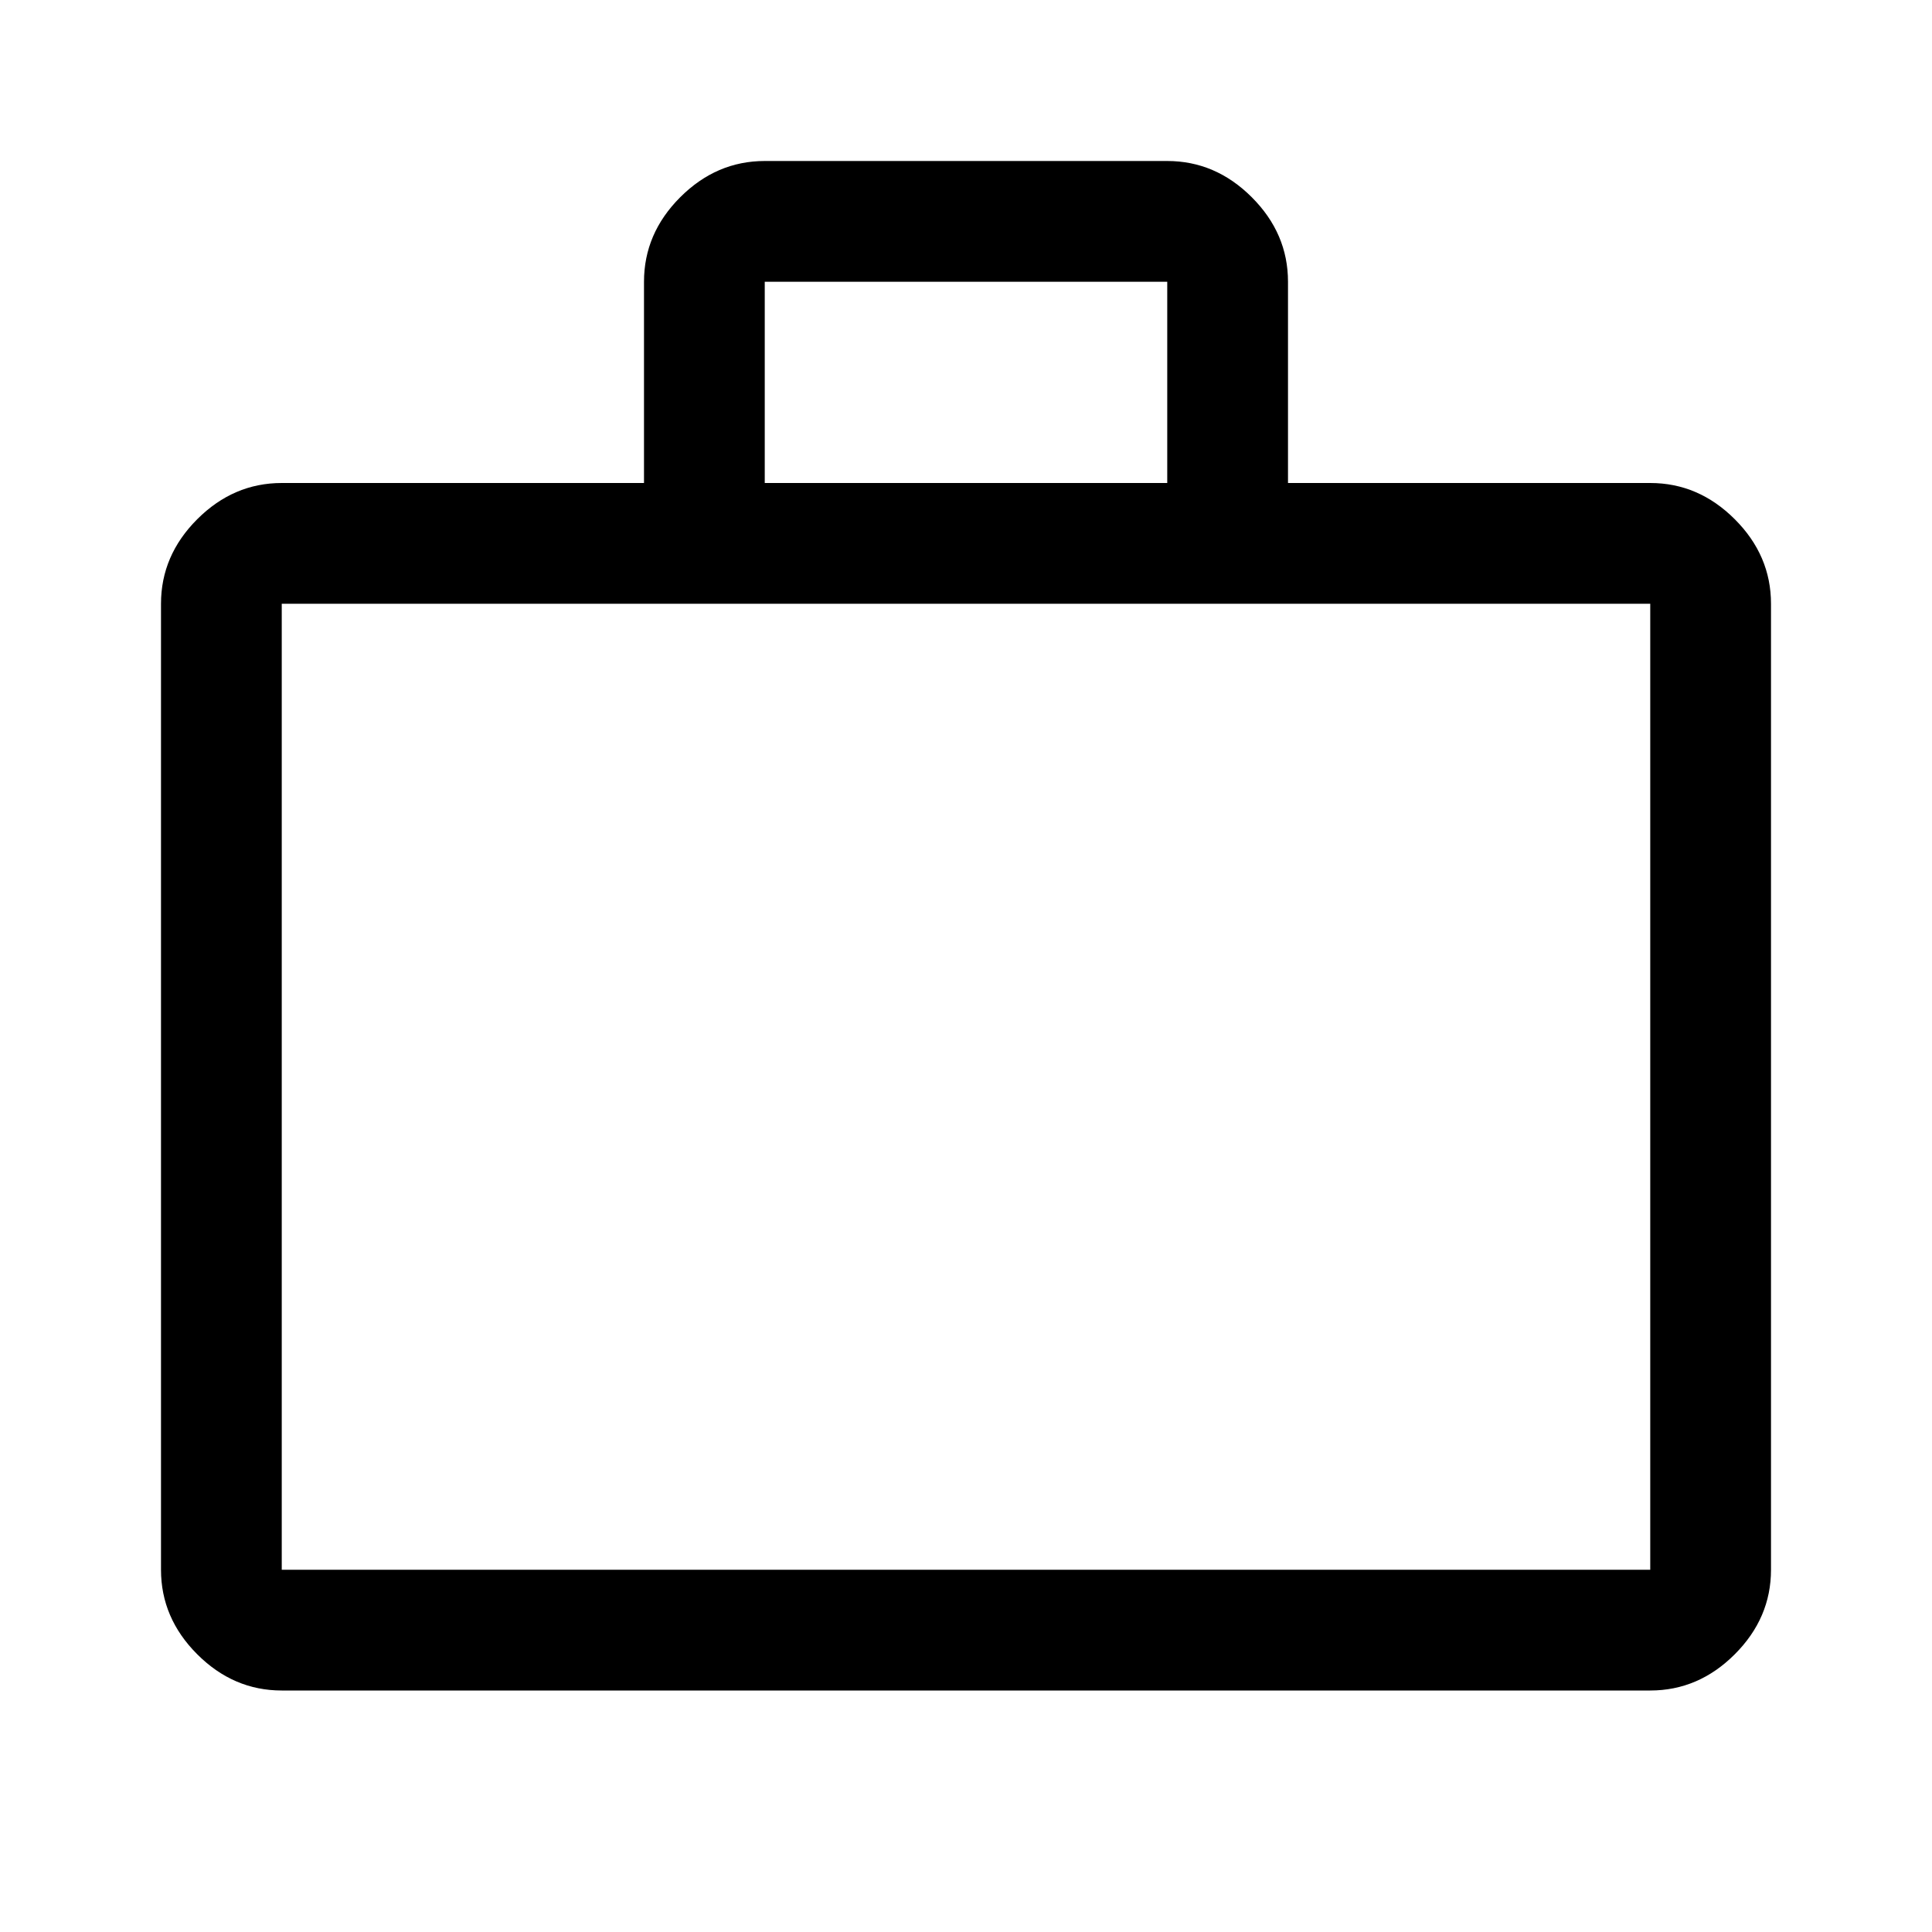
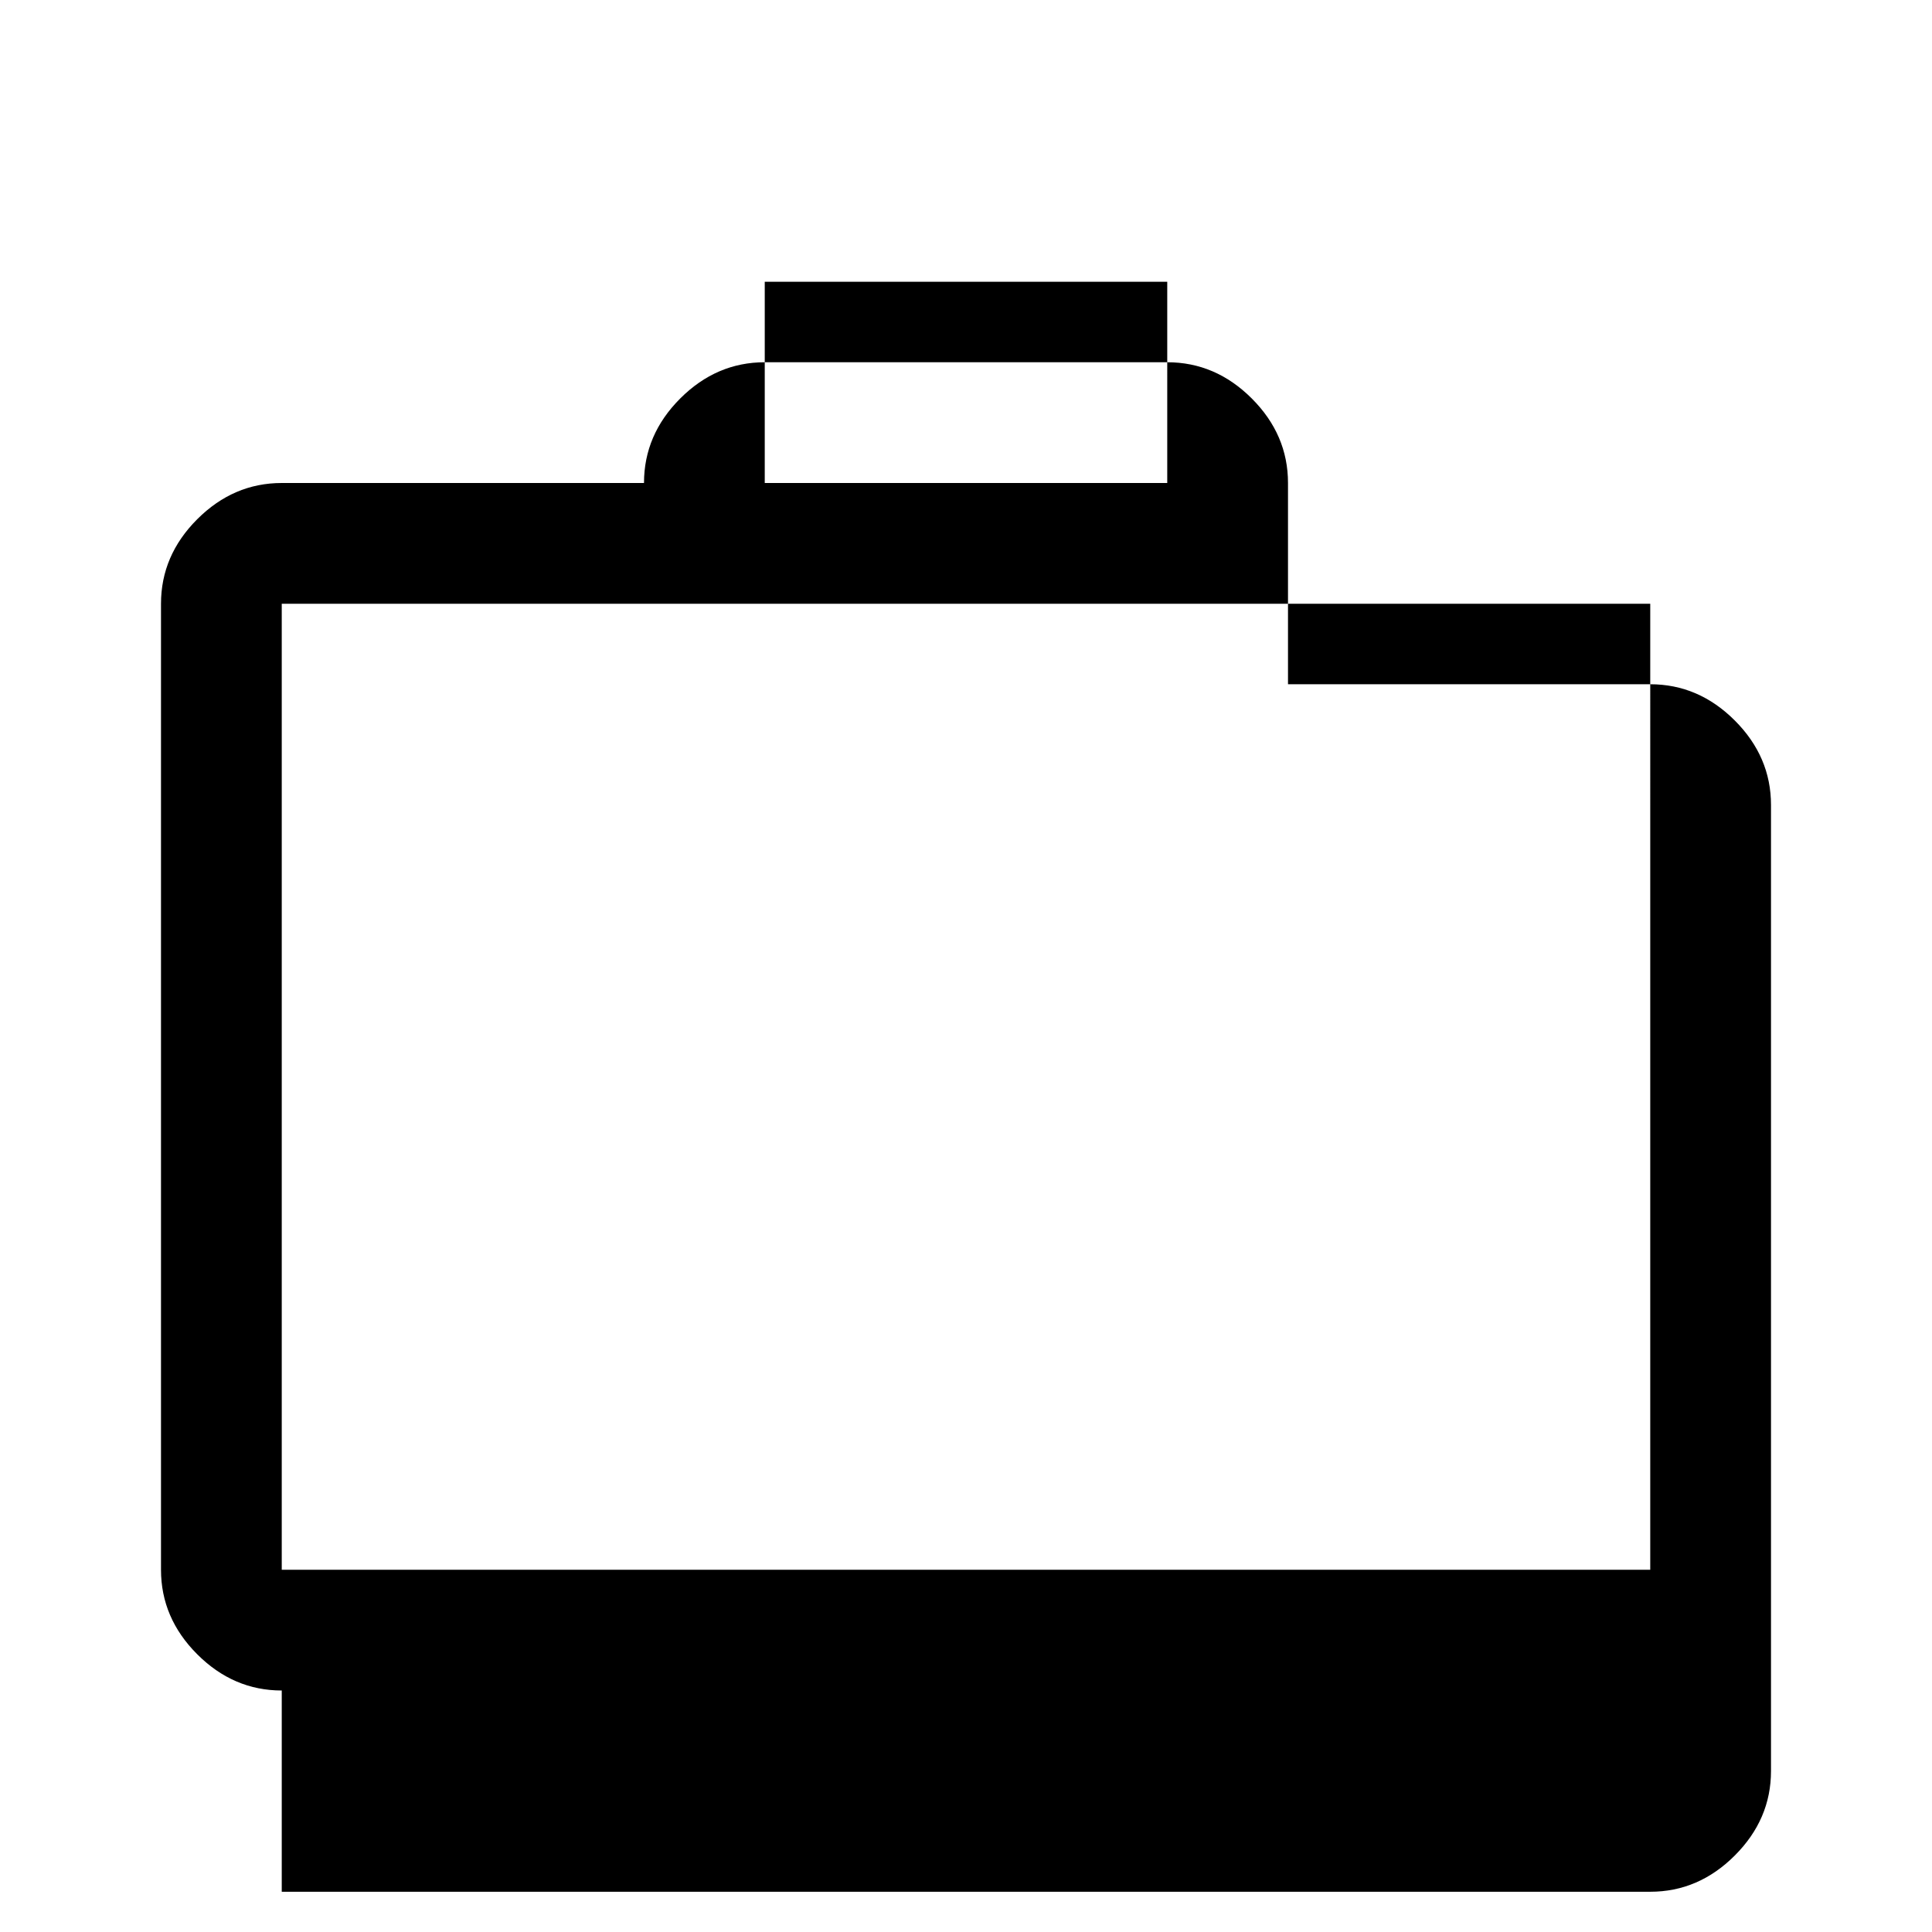
<svg xmlns="http://www.w3.org/2000/svg" height="48" viewBox="0 96 960 960" width="48">
-   <path d="M140 936q-24 0-42-18t-18-42V396q0-24 18-42t42-18h180V236q0-24 18-42t42-18h200q24 0 42 18t18 42v100h180q24 0 42 18t18 42v480q0 24-18 42t-42 18H140Zm0-60h680V396H140v480Zm240-540h200V236H380v100ZM140 876V396v480Z" />
+   <path d="M140 936q-24 0-42-18t-18-42V396q0-24 18-42t42-18h180q0-24 18-42t42-18h200q24 0 42 18t18 42v100h180q24 0 42 18t18 42v480q0 24-18 42t-42 18H140Zm0-60h680V396H140v480Zm240-540h200V236H380v100ZM140 876V396v480Z" />
</svg>